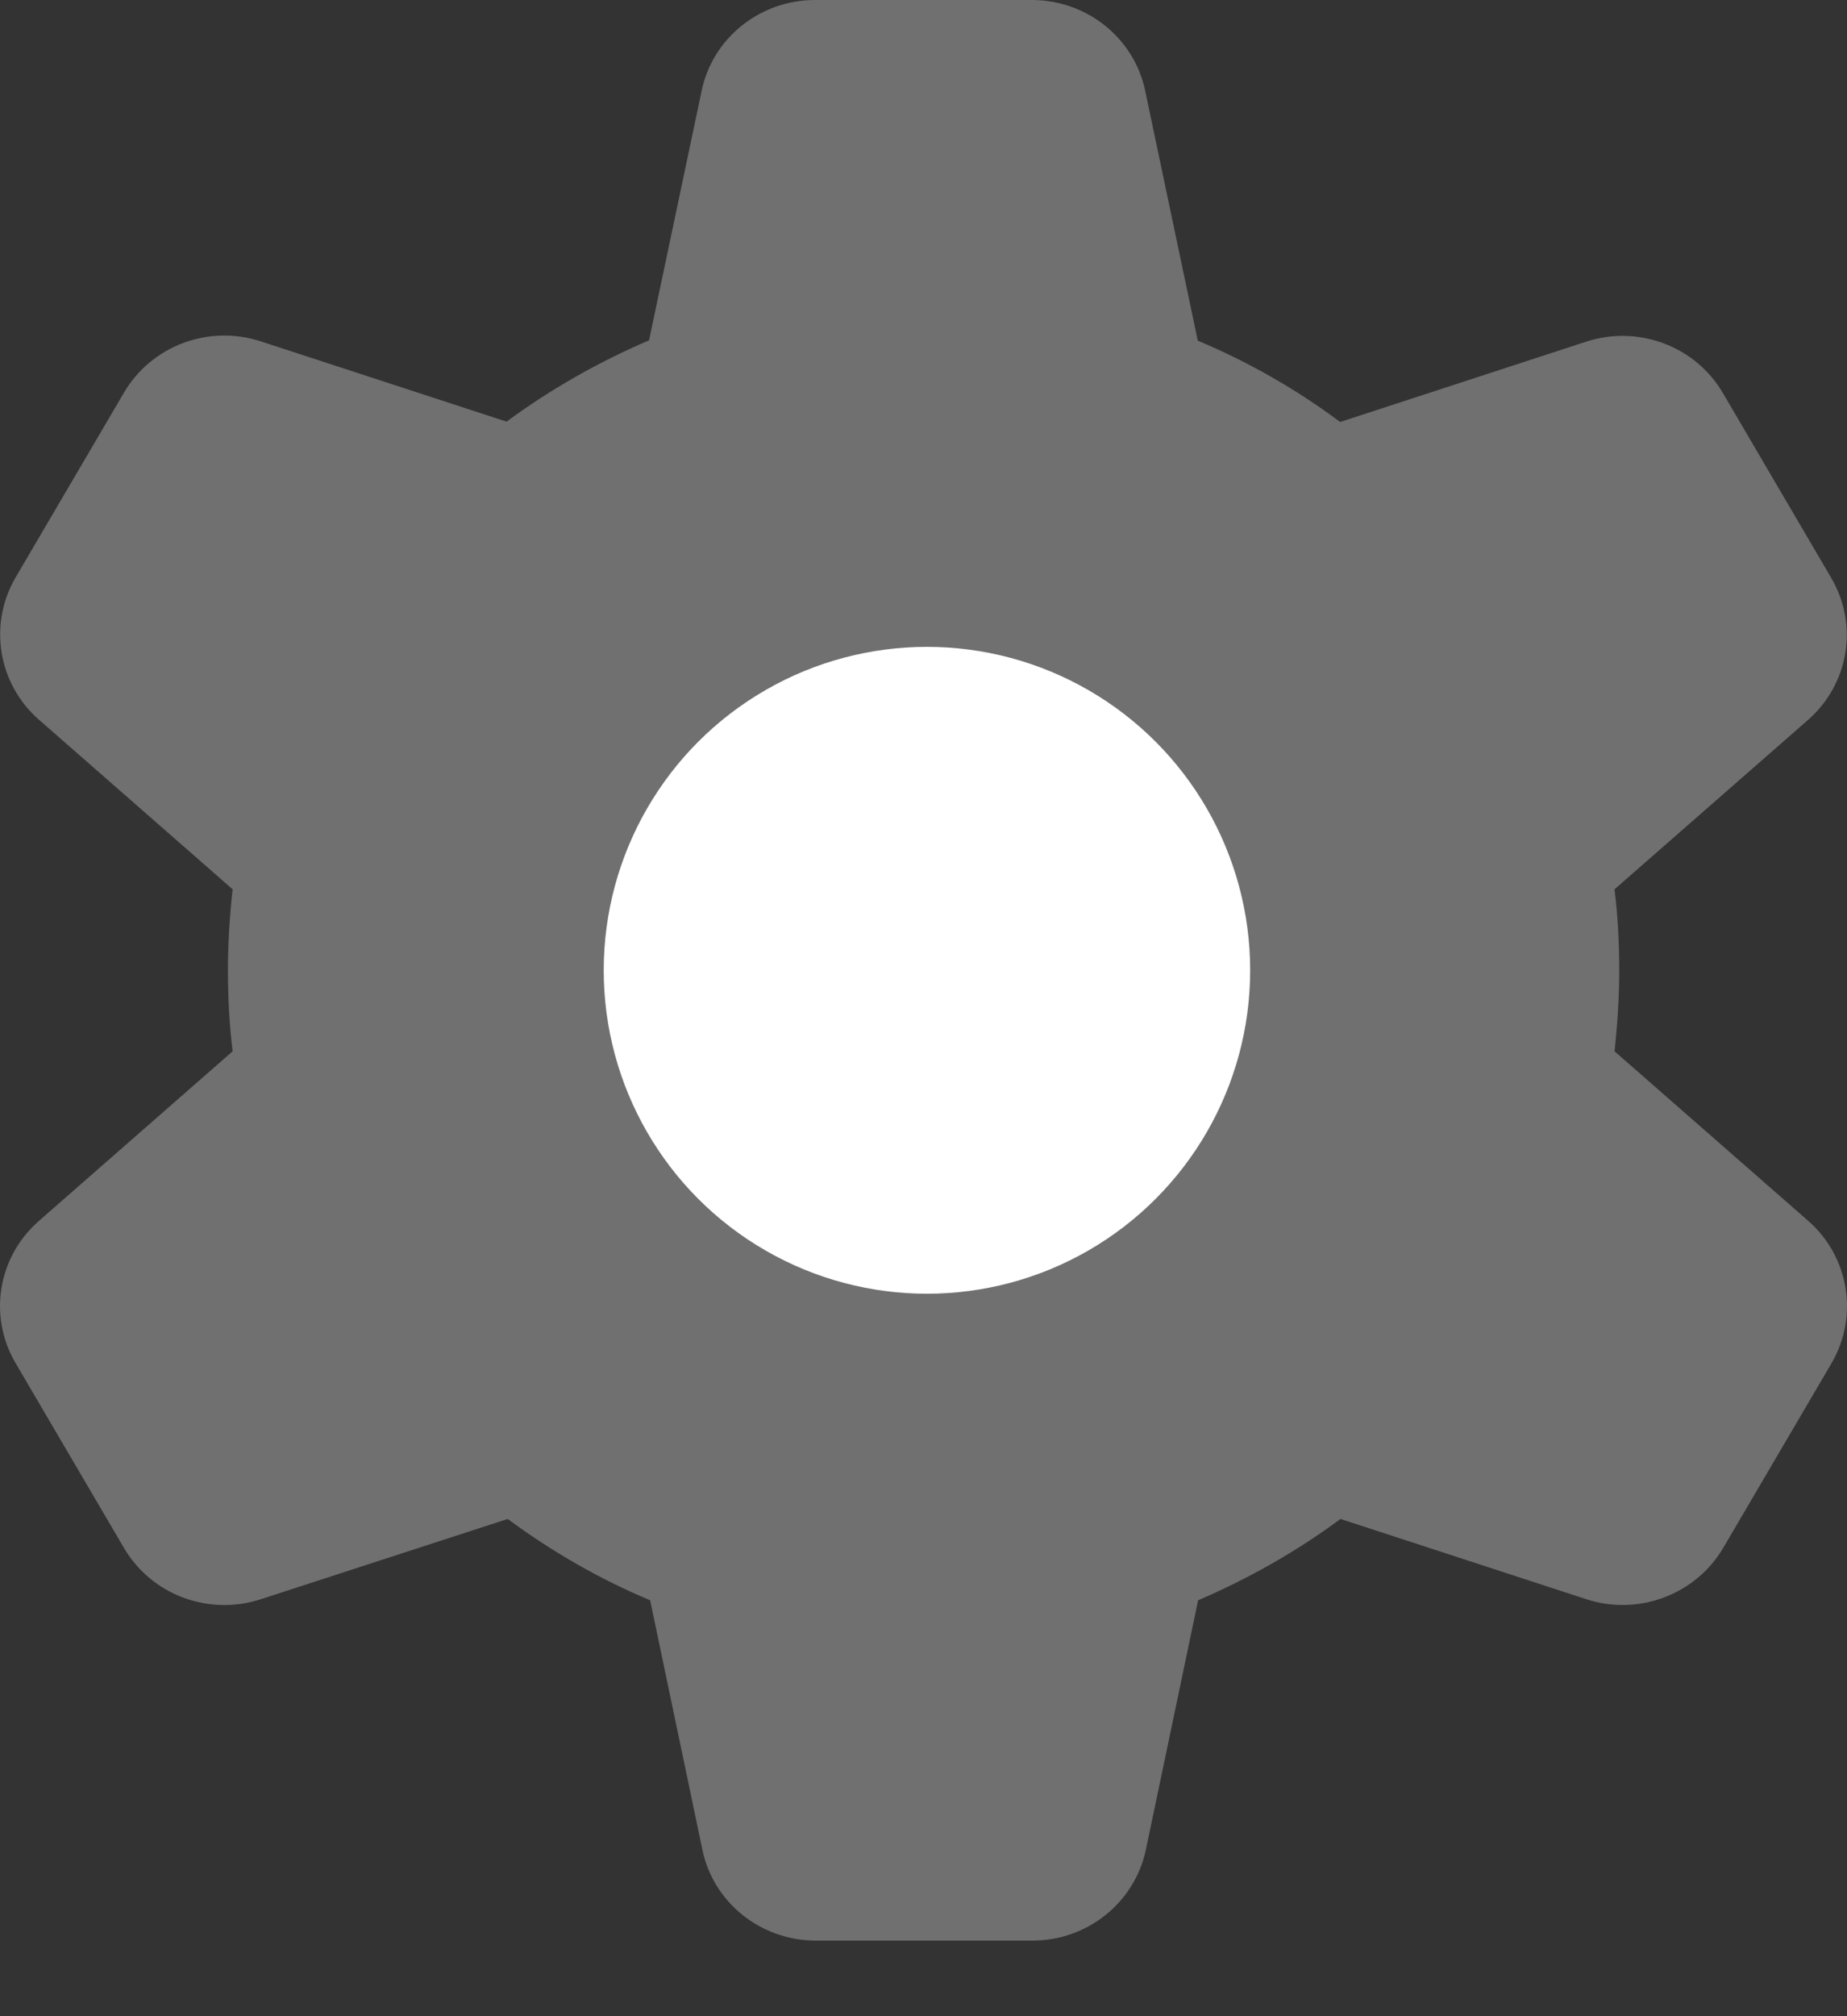
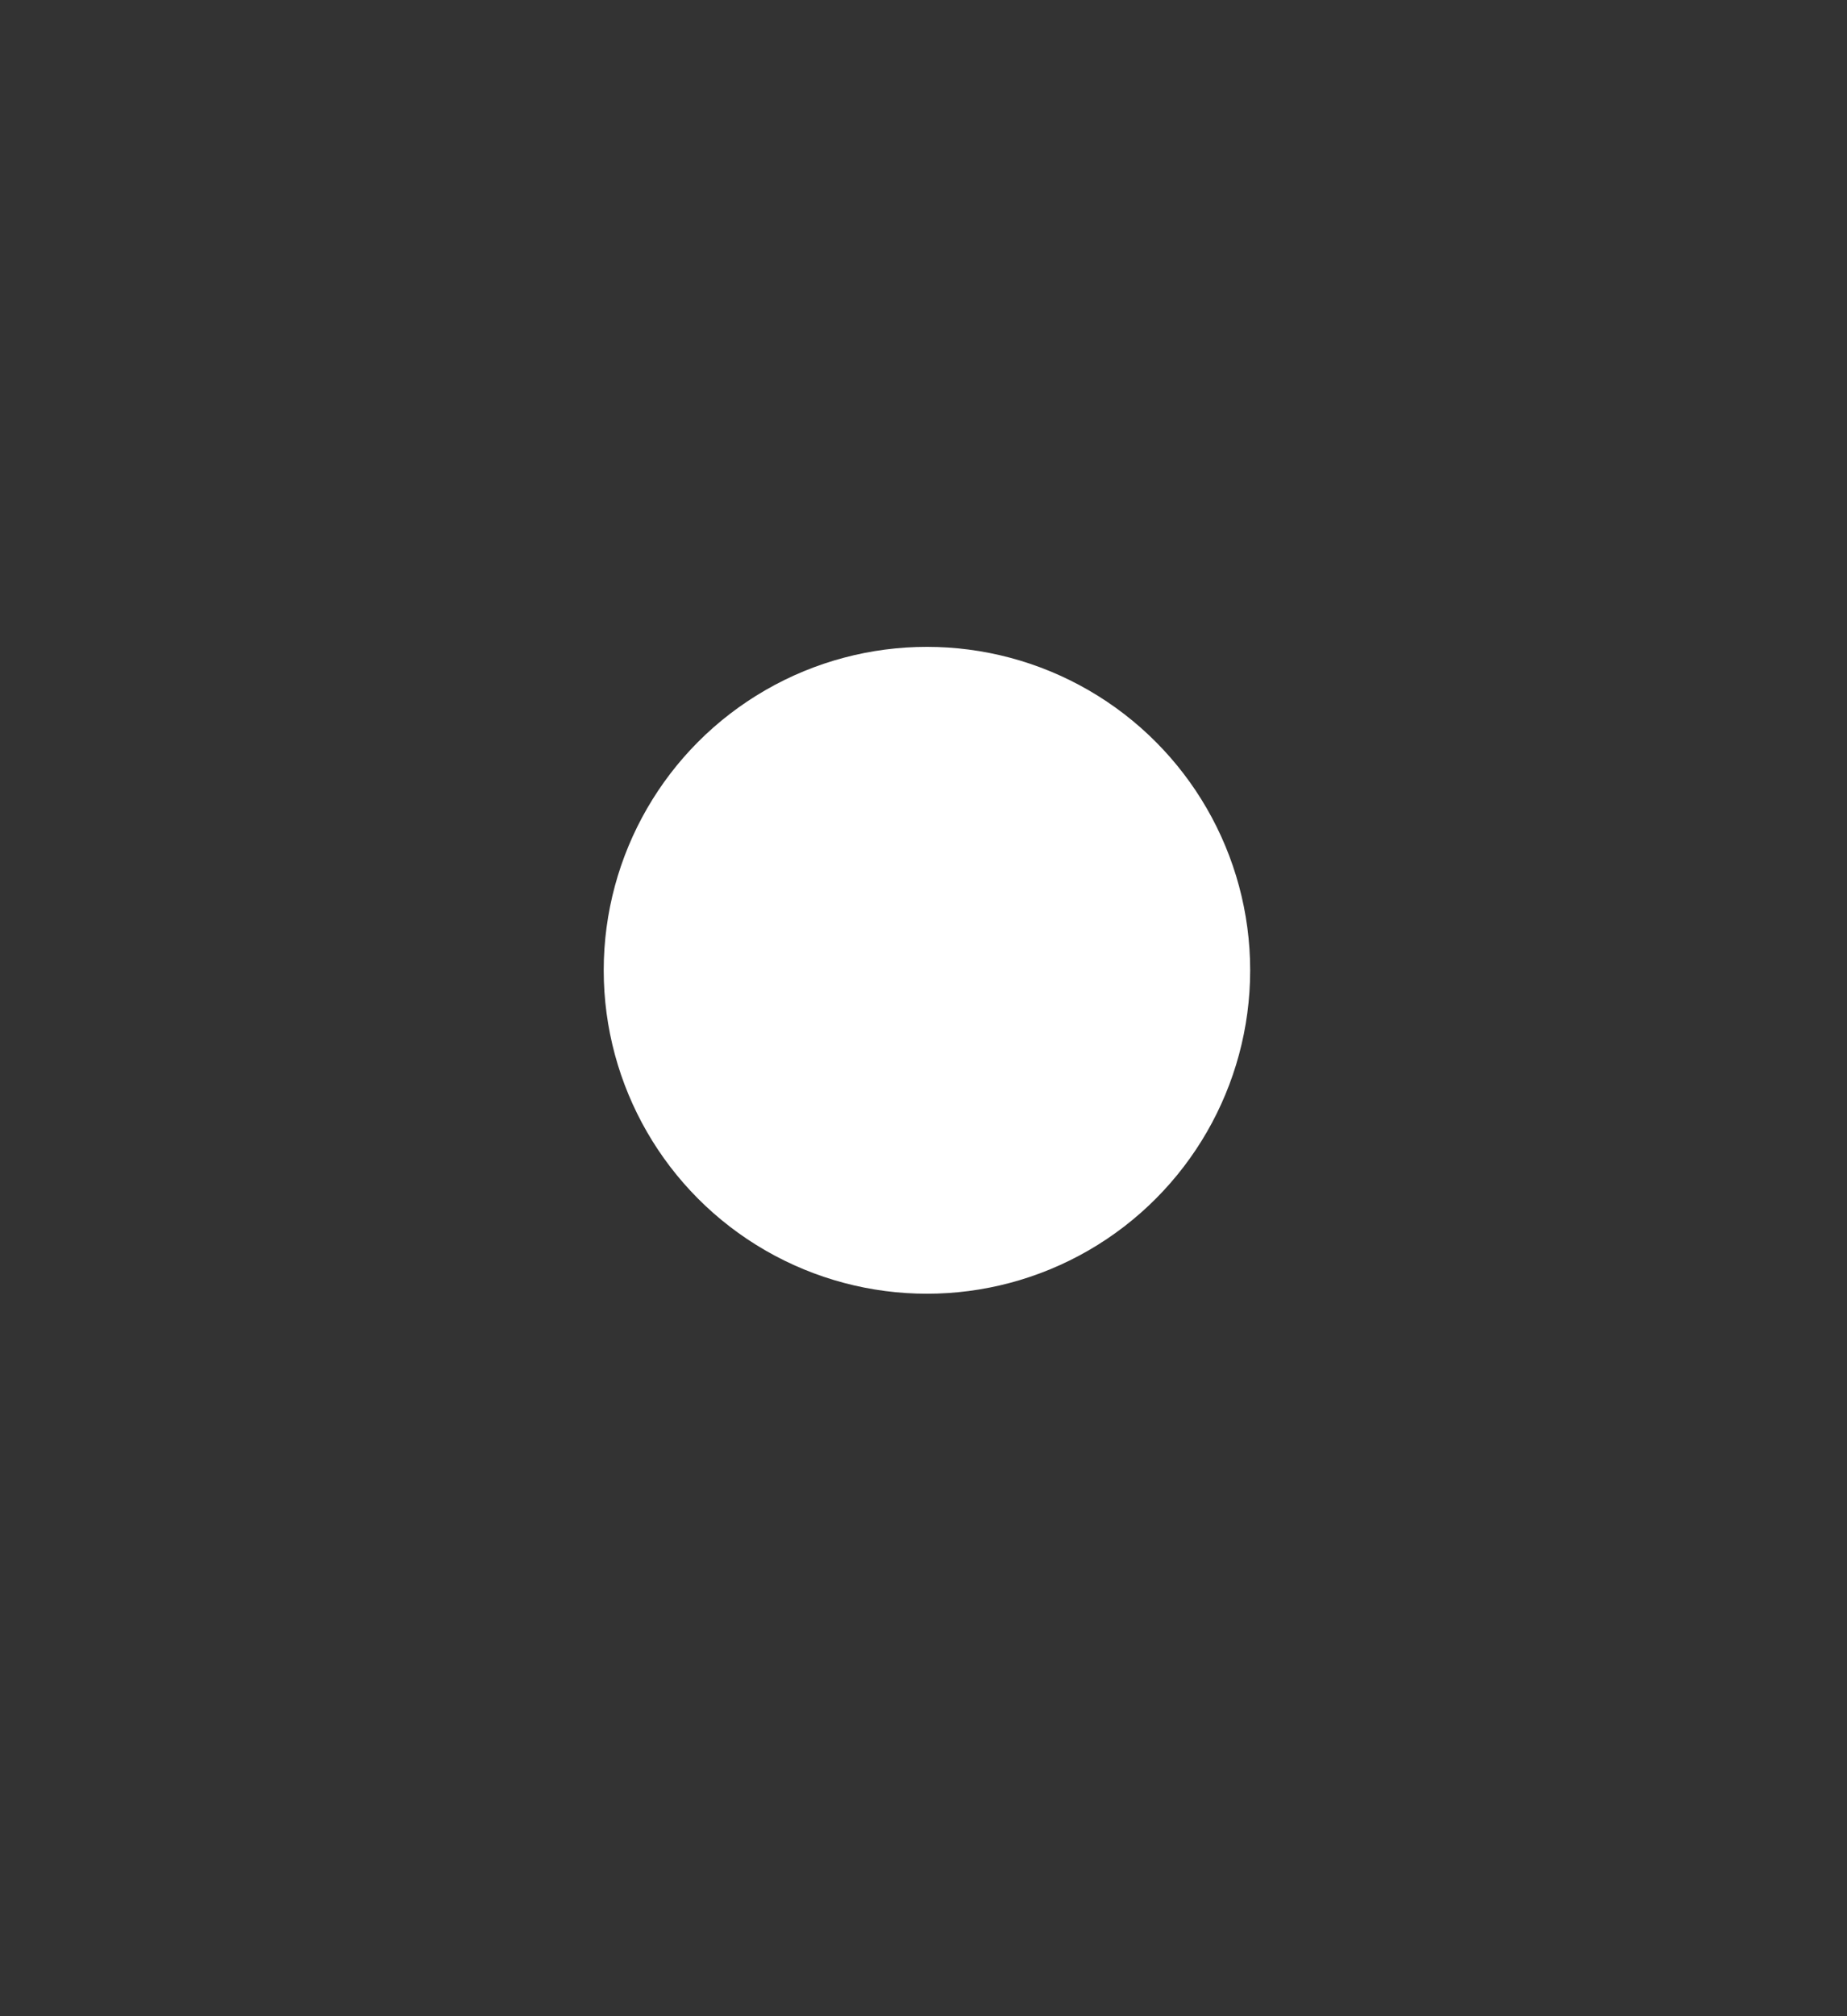
<svg xmlns="http://www.w3.org/2000/svg" width="22" height="24" viewBox="0 0 22 24" fill="none">
  <rect x="0" y="0" width="22" height="24" fill="#333333" stroke="none" />
-   <path d="M8.357 1.083C8.486 0.454 9.052 0 9.708 0H12.29C12.946 0 13.511 0.454 13.641 1.083L14.267 4.055C14.875 4.31 15.445 4.637 15.963 5.023L18.89 4.068C19.512 3.864 20.194 4.119 20.522 4.679L21.812 6.879C22.14 7.44 22.024 8.144 21.532 8.573L19.231 10.586C19.27 10.9 19.287 11.223 19.287 11.55C19.287 11.877 19.265 12.2 19.231 12.514L21.536 14.531C22.028 14.96 22.14 15.669 21.817 16.225L20.526 18.425C20.198 18.981 19.516 19.24 18.894 19.036L15.967 18.081C15.445 18.467 14.875 18.79 14.271 19.049L13.649 22.017C13.515 22.65 12.95 23.1 12.298 23.1H9.717C9.061 23.1 8.495 22.646 8.366 22.017L7.744 19.049C7.135 18.794 6.57 18.467 6.047 18.081L3.108 19.036C2.486 19.24 1.804 18.985 1.476 18.425L0.185 16.225C-0.143 15.665 -0.026 14.96 0.466 14.531L2.771 12.514C2.732 12.2 2.715 11.877 2.715 11.55C2.715 11.223 2.736 10.9 2.771 10.586L0.466 8.569C-0.026 8.14 -0.139 7.431 0.185 6.875L1.476 4.675C1.804 4.115 2.486 3.86 3.108 4.064L6.034 5.019C6.557 4.633 7.127 4.31 7.731 4.051L8.357 1.083ZM10.999 14.947C11.452 14.945 11.901 14.856 12.319 14.684C12.738 14.511 13.117 14.26 13.437 13.943C13.756 13.626 14.009 13.251 14.181 12.838C14.353 12.425 14.441 11.983 14.439 11.537C14.438 11.091 14.347 10.65 14.171 10.238C13.996 9.827 13.741 9.453 13.419 9.139C13.097 8.825 12.715 8.576 12.295 8.407C11.876 8.237 11.426 8.151 10.973 8.153C10.519 8.155 10.071 8.244 9.652 8.416C9.234 8.589 8.854 8.84 8.535 9.157C8.215 9.474 7.962 9.849 7.79 10.262C7.618 10.675 7.531 11.117 7.532 11.563C7.534 12.009 7.625 12.45 7.8 12.862C7.975 13.273 8.231 13.647 8.553 13.961C8.875 14.275 9.257 14.524 9.676 14.693C10.096 14.863 10.545 14.949 10.999 14.947Z" fill="white" fill-opacity="0.3" />
  <circle cx="11.041" cy="11.55" r="3.85" fill="white" />
</svg>